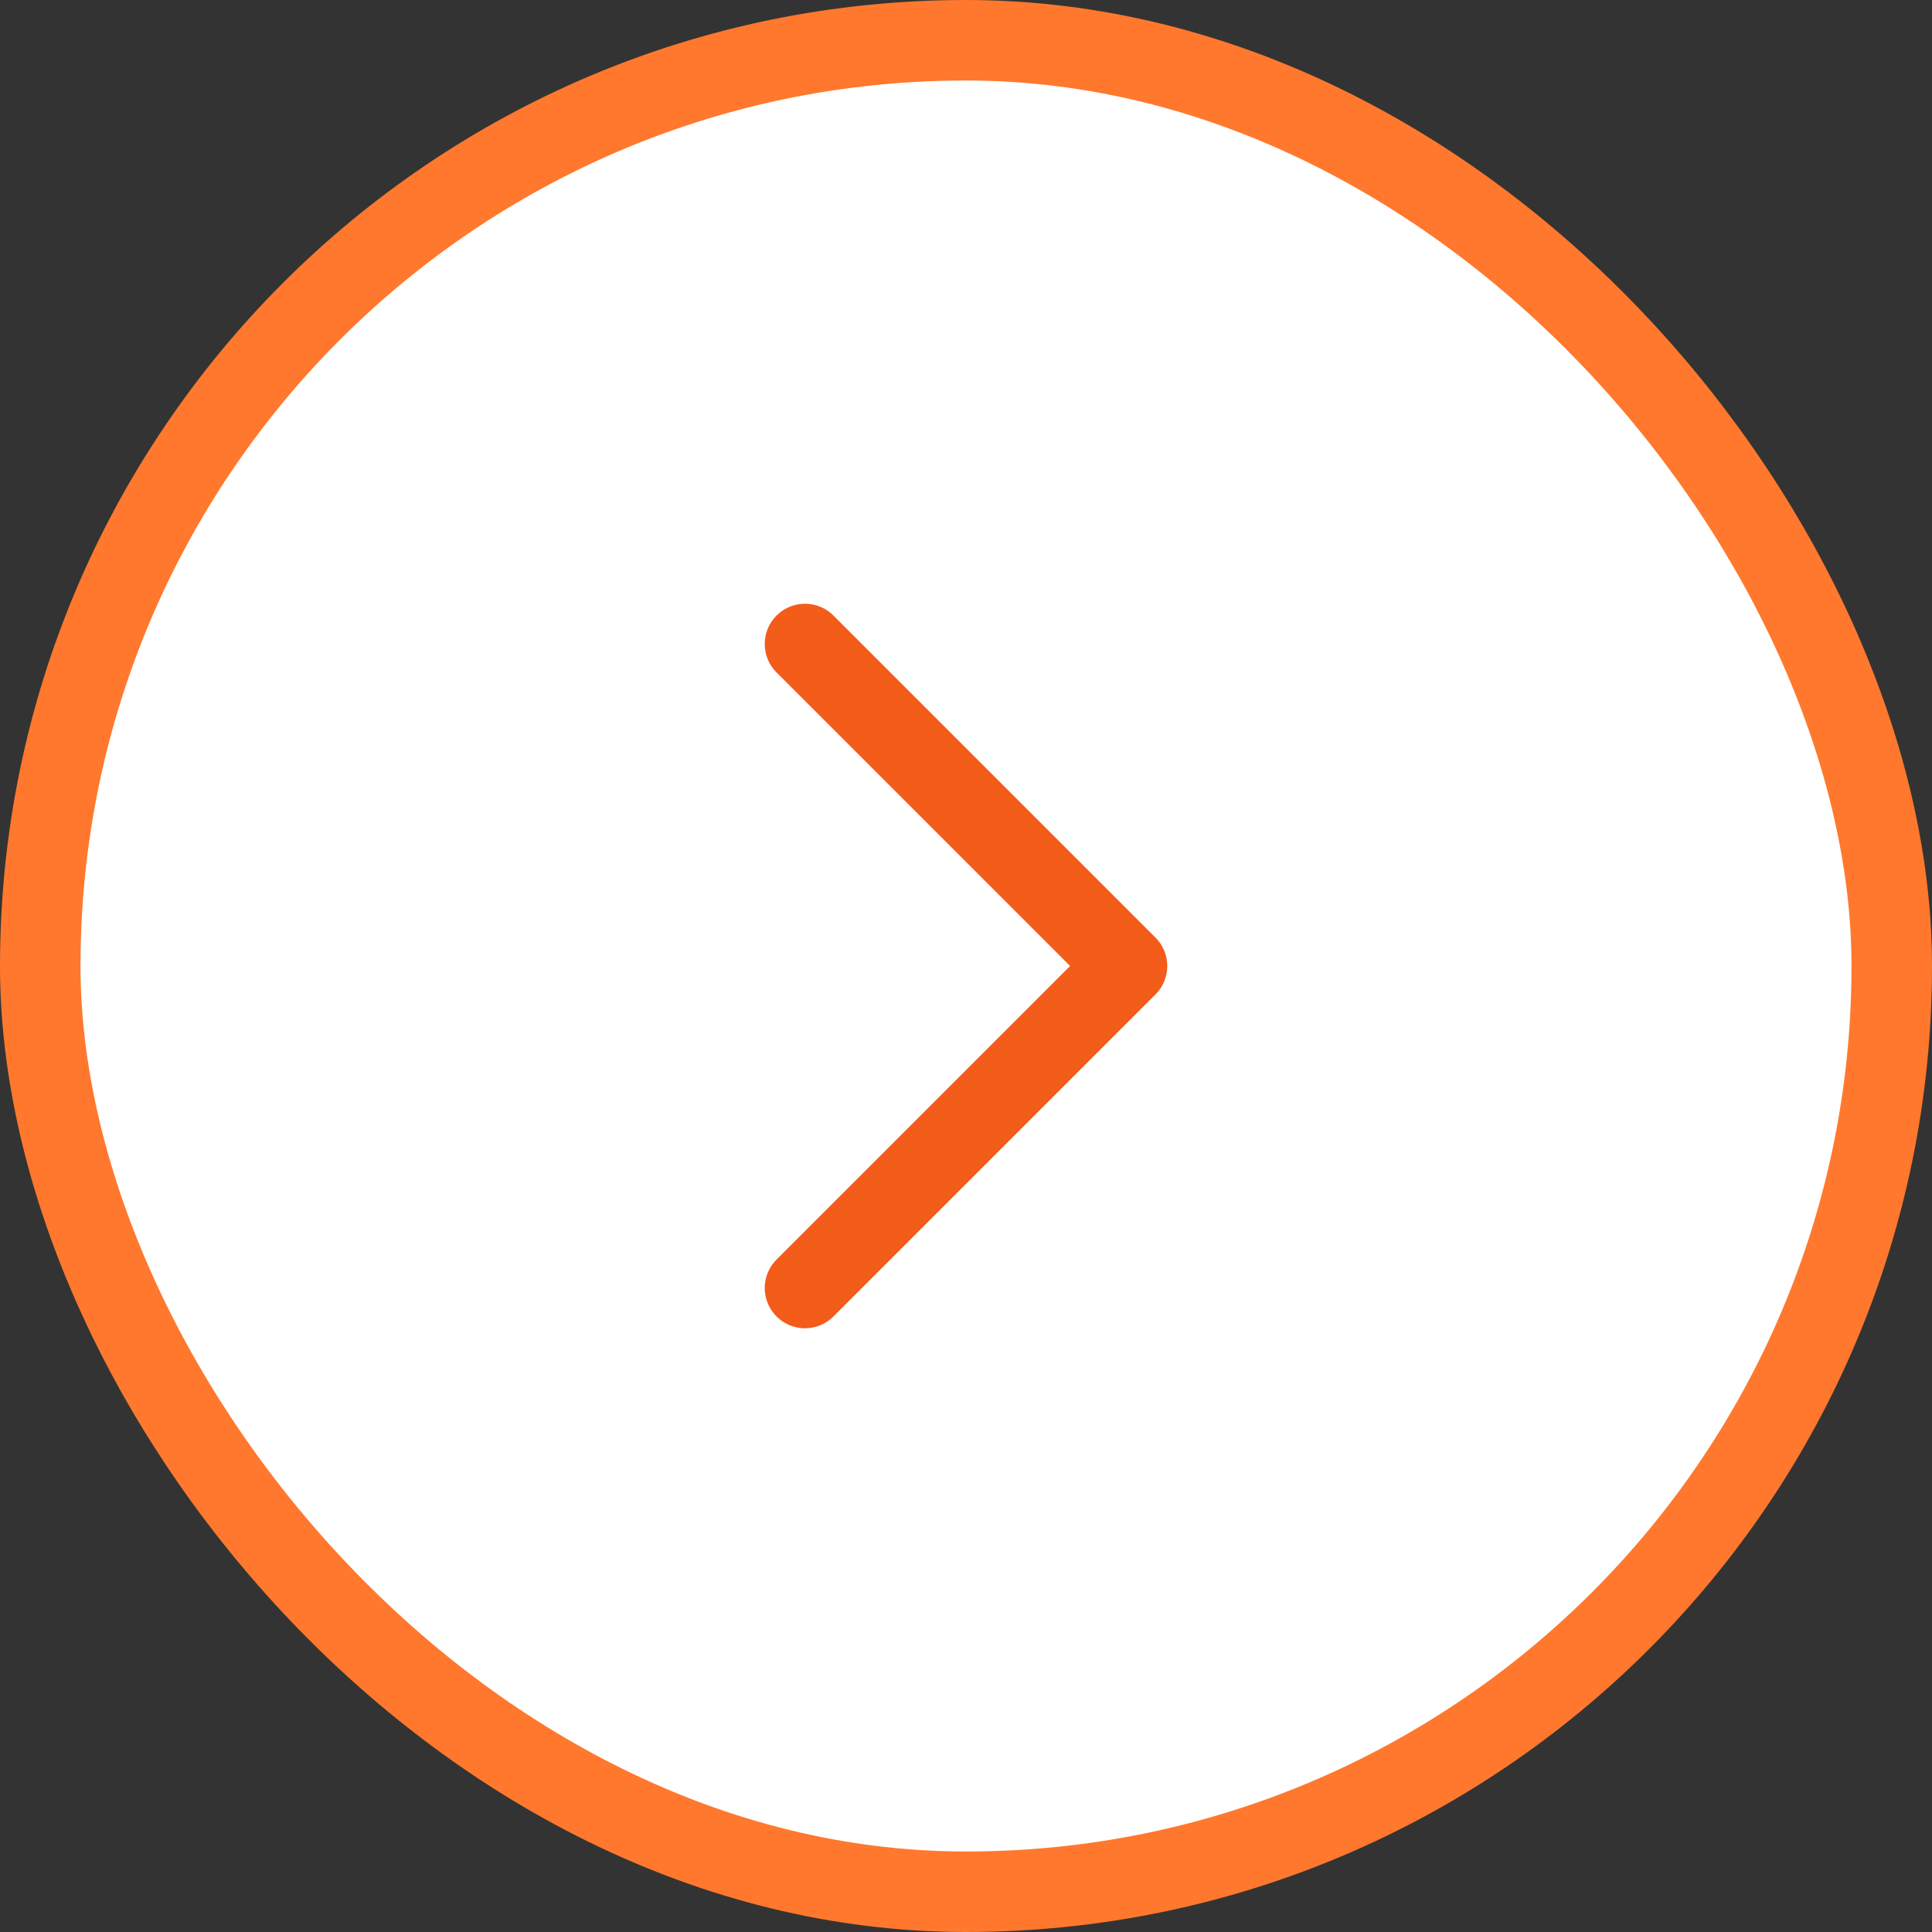
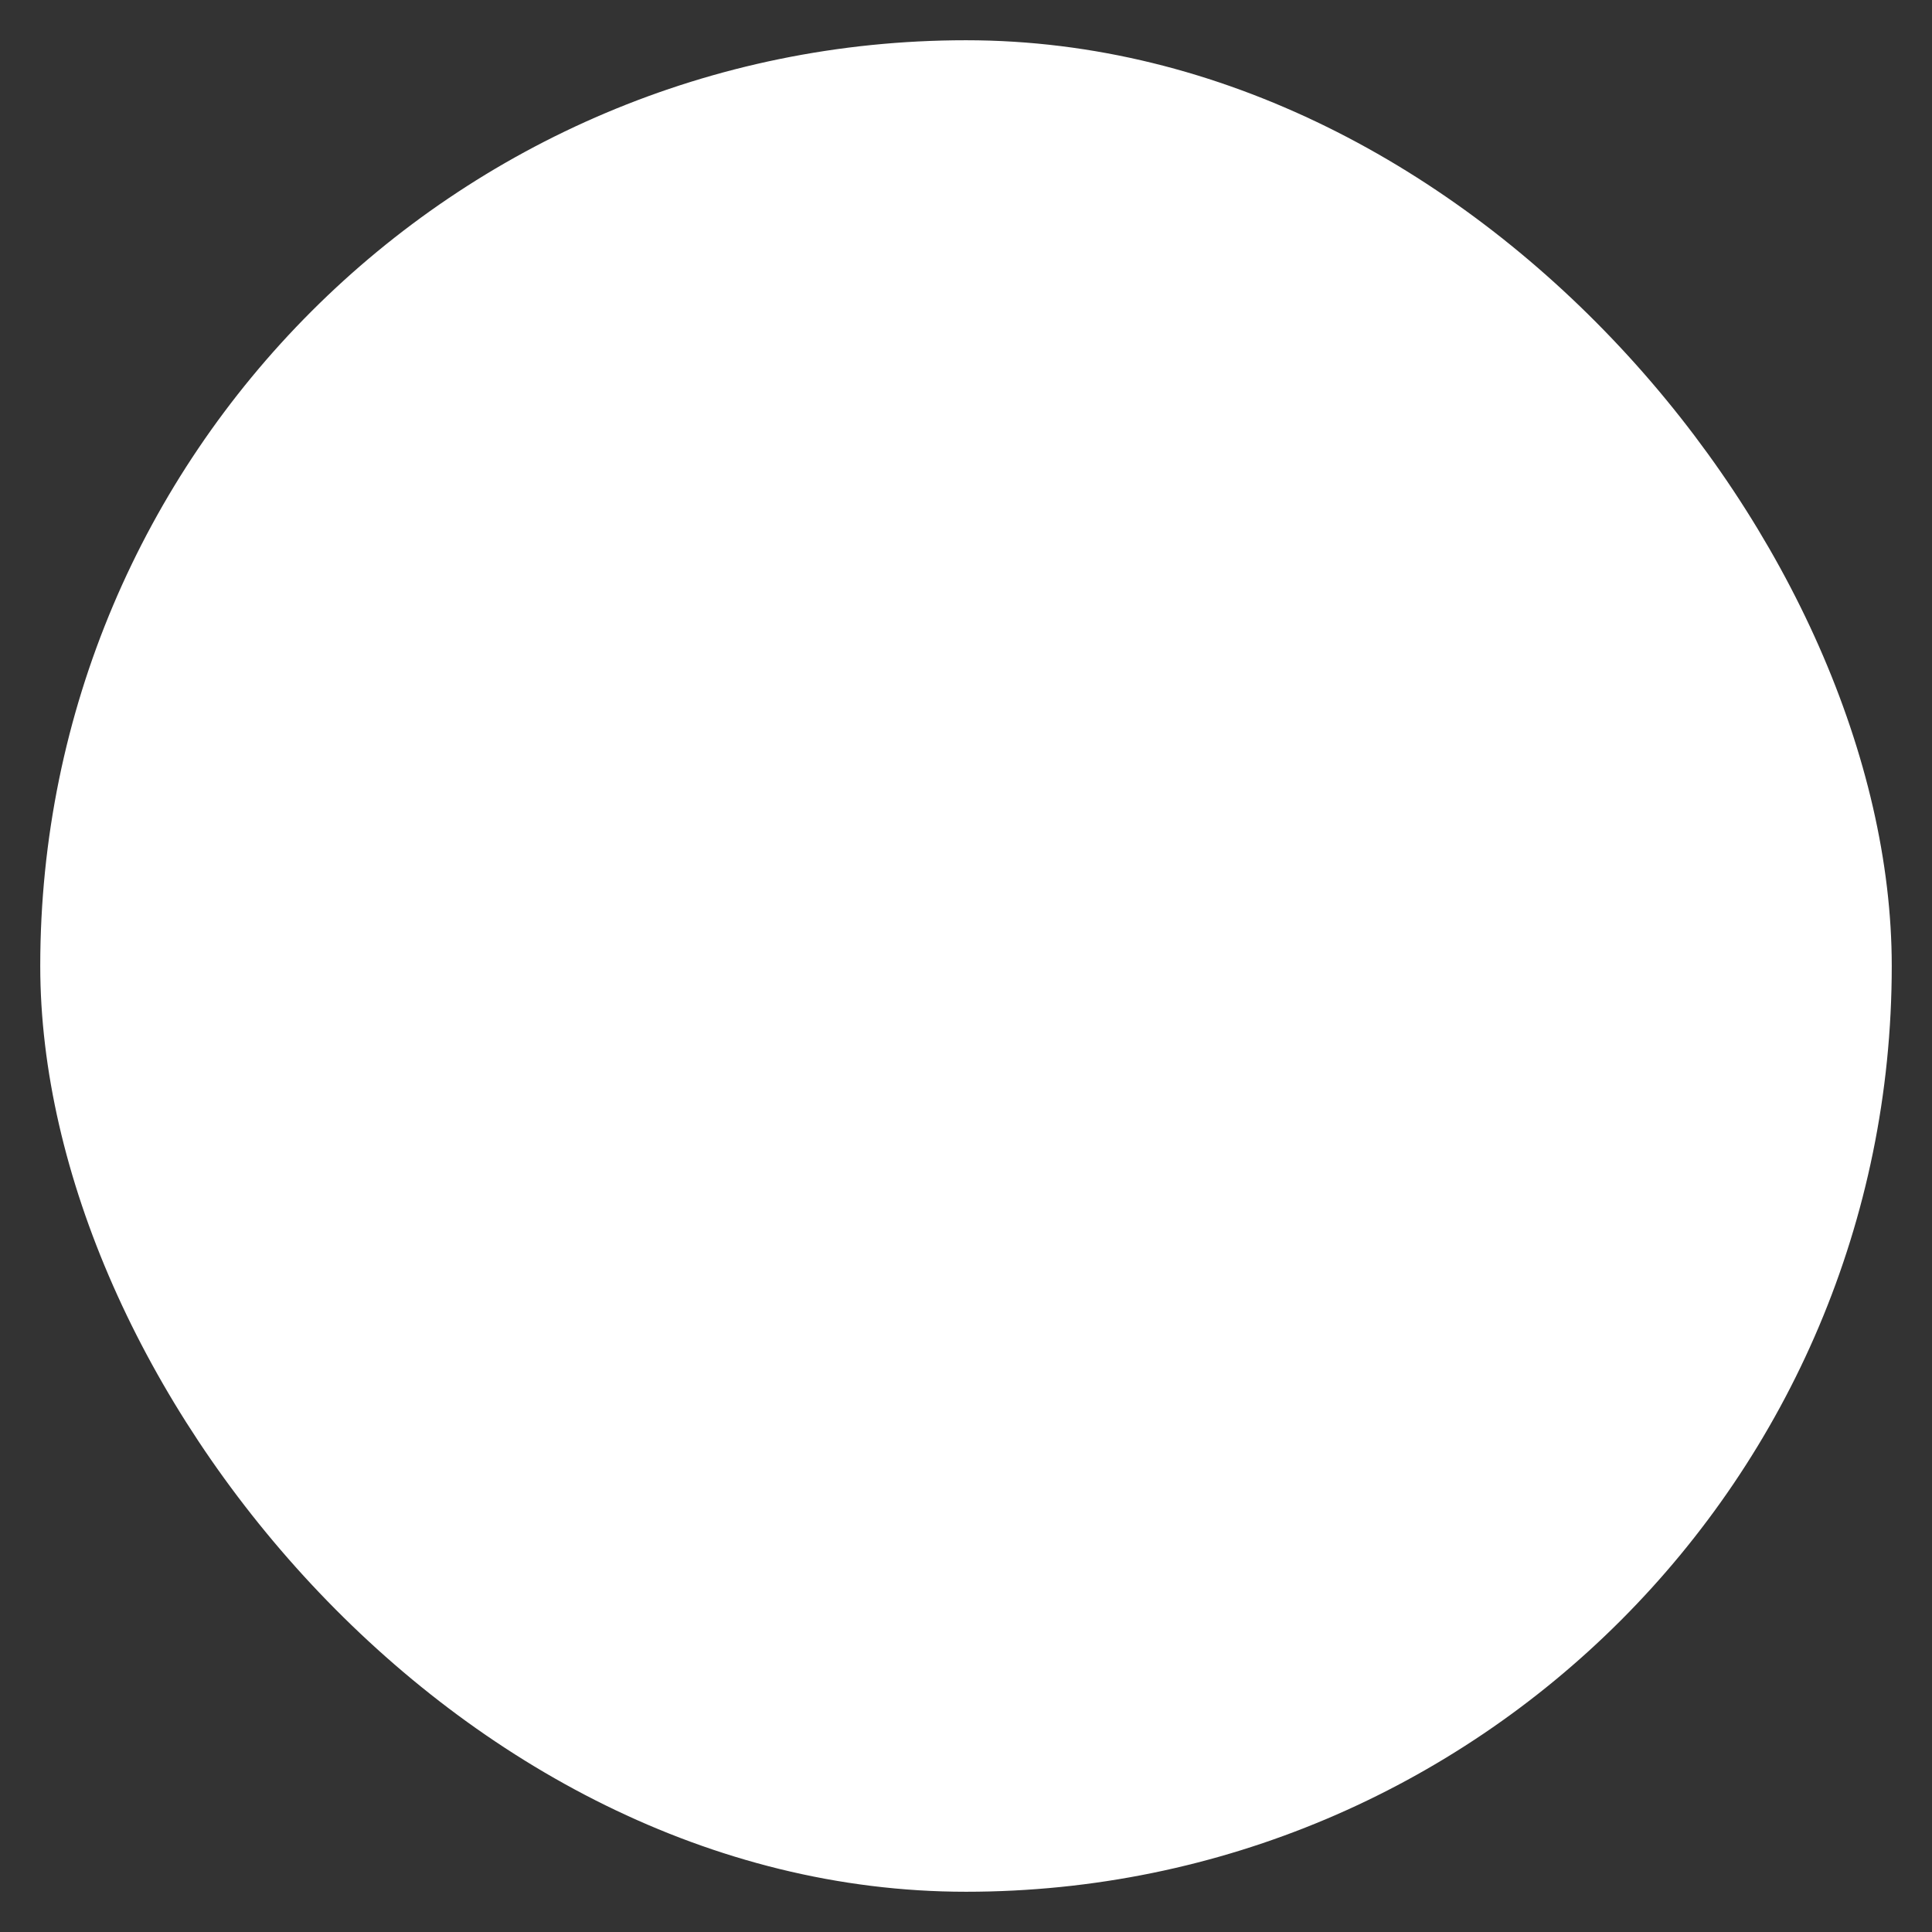
<svg xmlns="http://www.w3.org/2000/svg" width="48" height="48" viewBox="0 0 48 48" fill="none">
  <rect x="0" y="0" width="48" height="48" fill="#333333" stroke="none" />
  <rect x="1" y="1" width="46" height="46" rx="23" fill="white" />
-   <path d="M20 32L28 24L20 16" stroke="#F45C1A" stroke-width="2" stroke-linecap="round" stroke-linejoin="round" />
-   <rect x="1" y="1" width="46" height="46" rx="23" stroke="#FF782D" stroke-width="2" />
</svg>